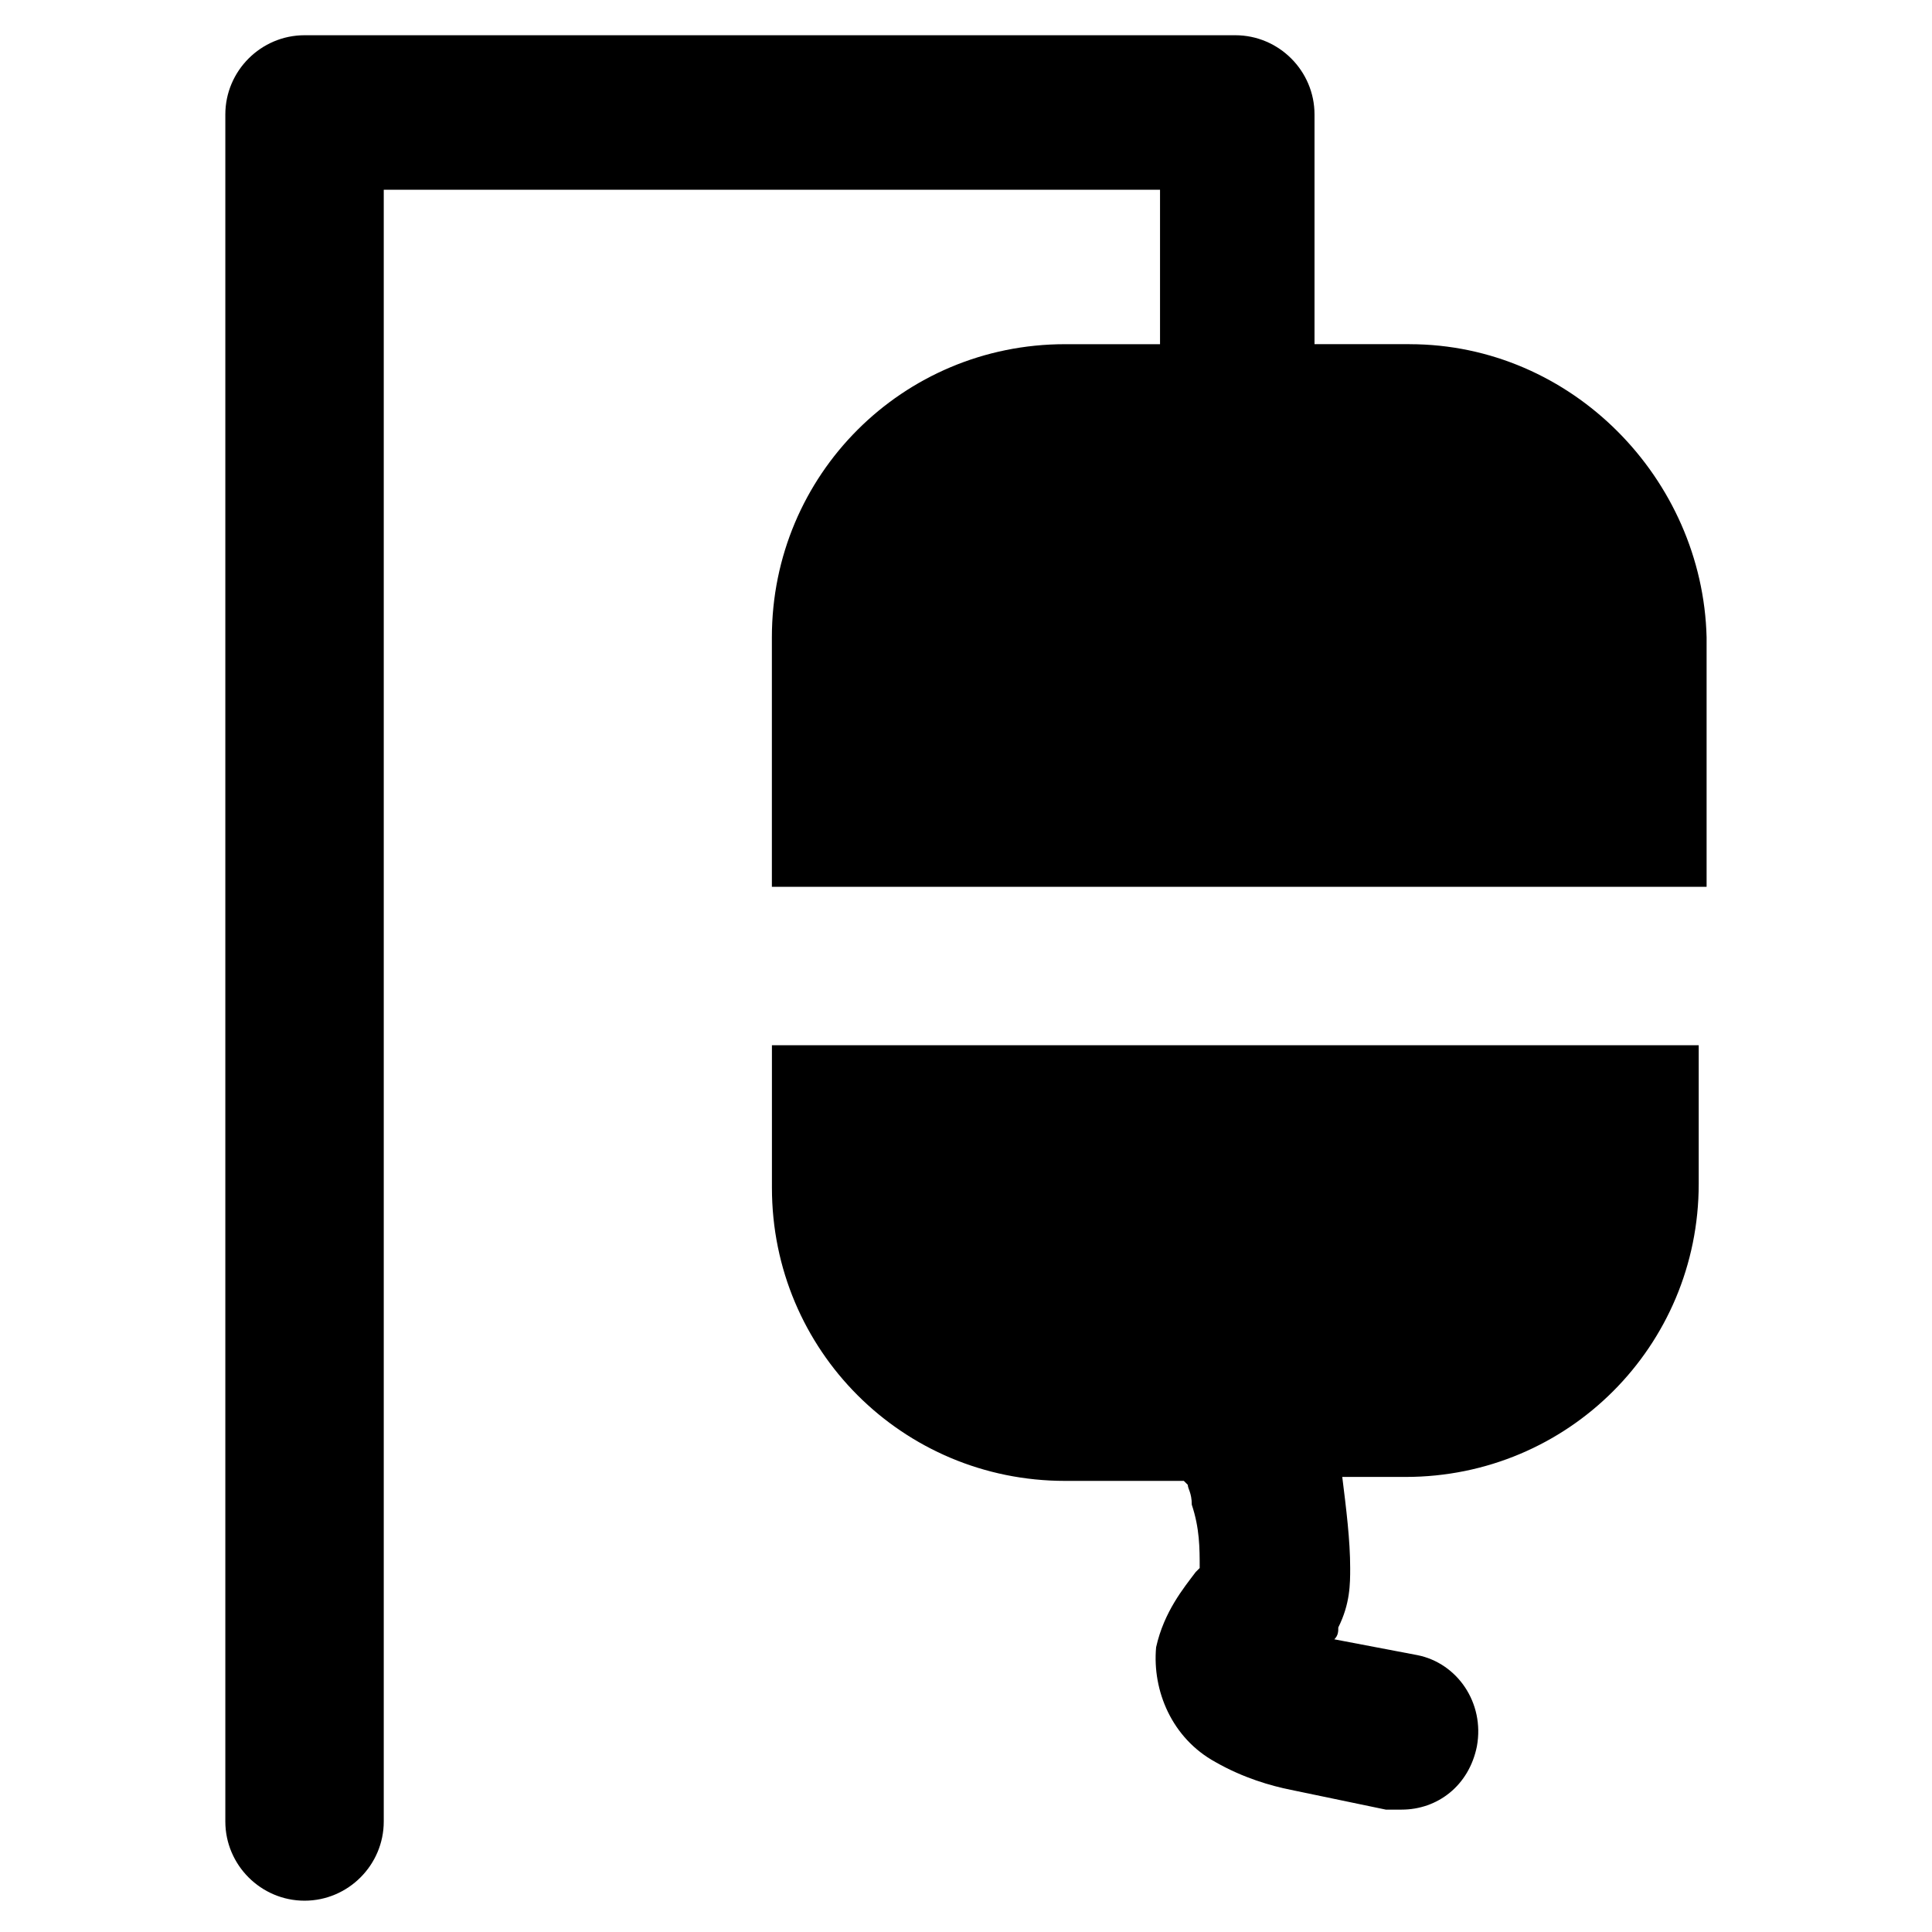
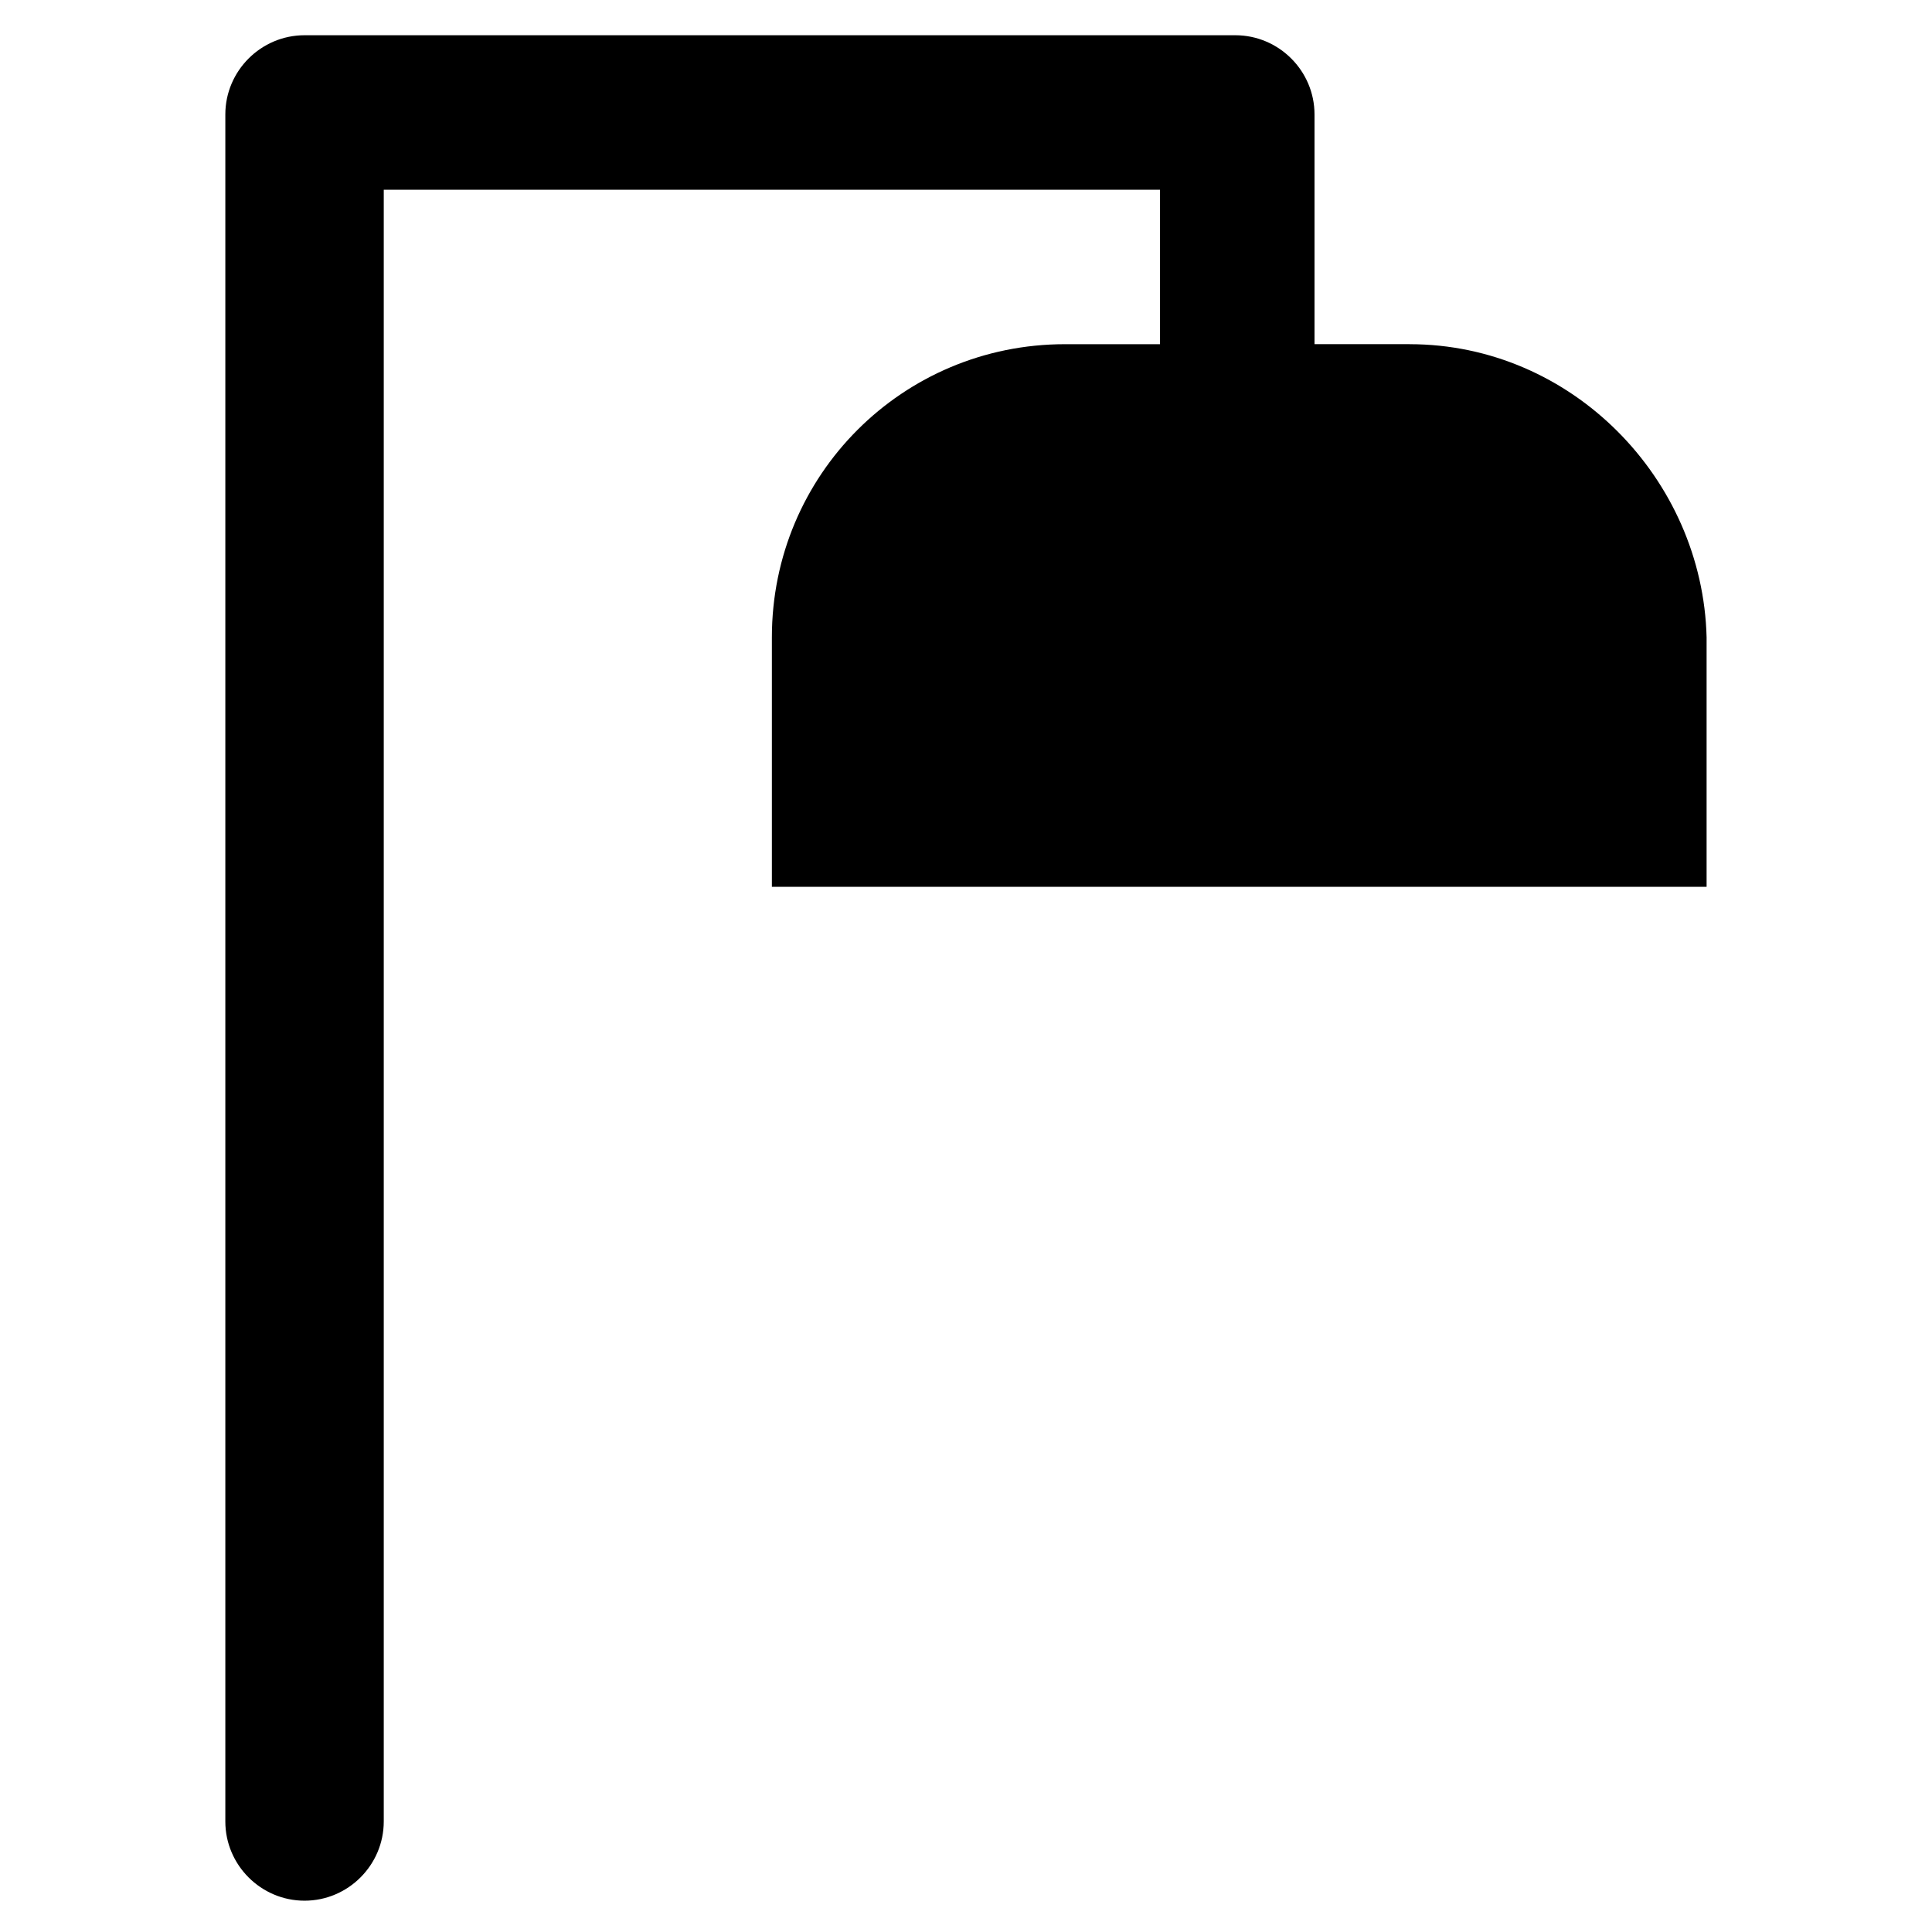
<svg xmlns="http://www.w3.org/2000/svg" fill="#000000" width="800px" height="800px" version="1.1" viewBox="144 144 512 512">
  <g>
    <path d="m517.55 235.21h-25.191v-60.879c0-11.547-9.445-20.992-20.992-20.992h-246.66c-11.547 0-20.992 9.445-20.992 20.992v452.38c0 11.547 9.445 20.992 20.992 20.992s20.992-9.445 20.992-20.992v-432.43h205.72v40.934h-25.191c-43.035 0-77.672 34.637-77.672 77.672v66.125h247.71v-66.125c-1.047-41.984-35.688-77.672-78.719-77.672z" />
-     <path d="m348.57 458.78c0 43.035 34.637 77.672 77.672 77.672h31.488l1.051 1.051c0 1.051 1.051 2.098 1.051 5.246 2.098 6.297 2.098 11.547 2.098 16.793l-1.051 1.051c-3.148 4.199-8.398 10.496-10.496 19.941-1.051 11.547 4.199 24.141 15.742 30.438 7.348 4.199 14.695 6.297 19.941 7.348l25.191 5.246h4.199c9.445 0 17.844-6.297 19.941-16.793 2.098-11.547-5.246-22.043-15.742-24.141l-22.043-4.199c1.051-1.051 1.051-2.098 1.051-3.148 3.148-6.297 3.148-11.547 3.148-15.742 0-7.348-1.051-15.742-2.098-24.141h16.793c43.035 0 77.672-34.637 77.672-77.672v-36.734h-245.61z" />
  </g>
</svg>